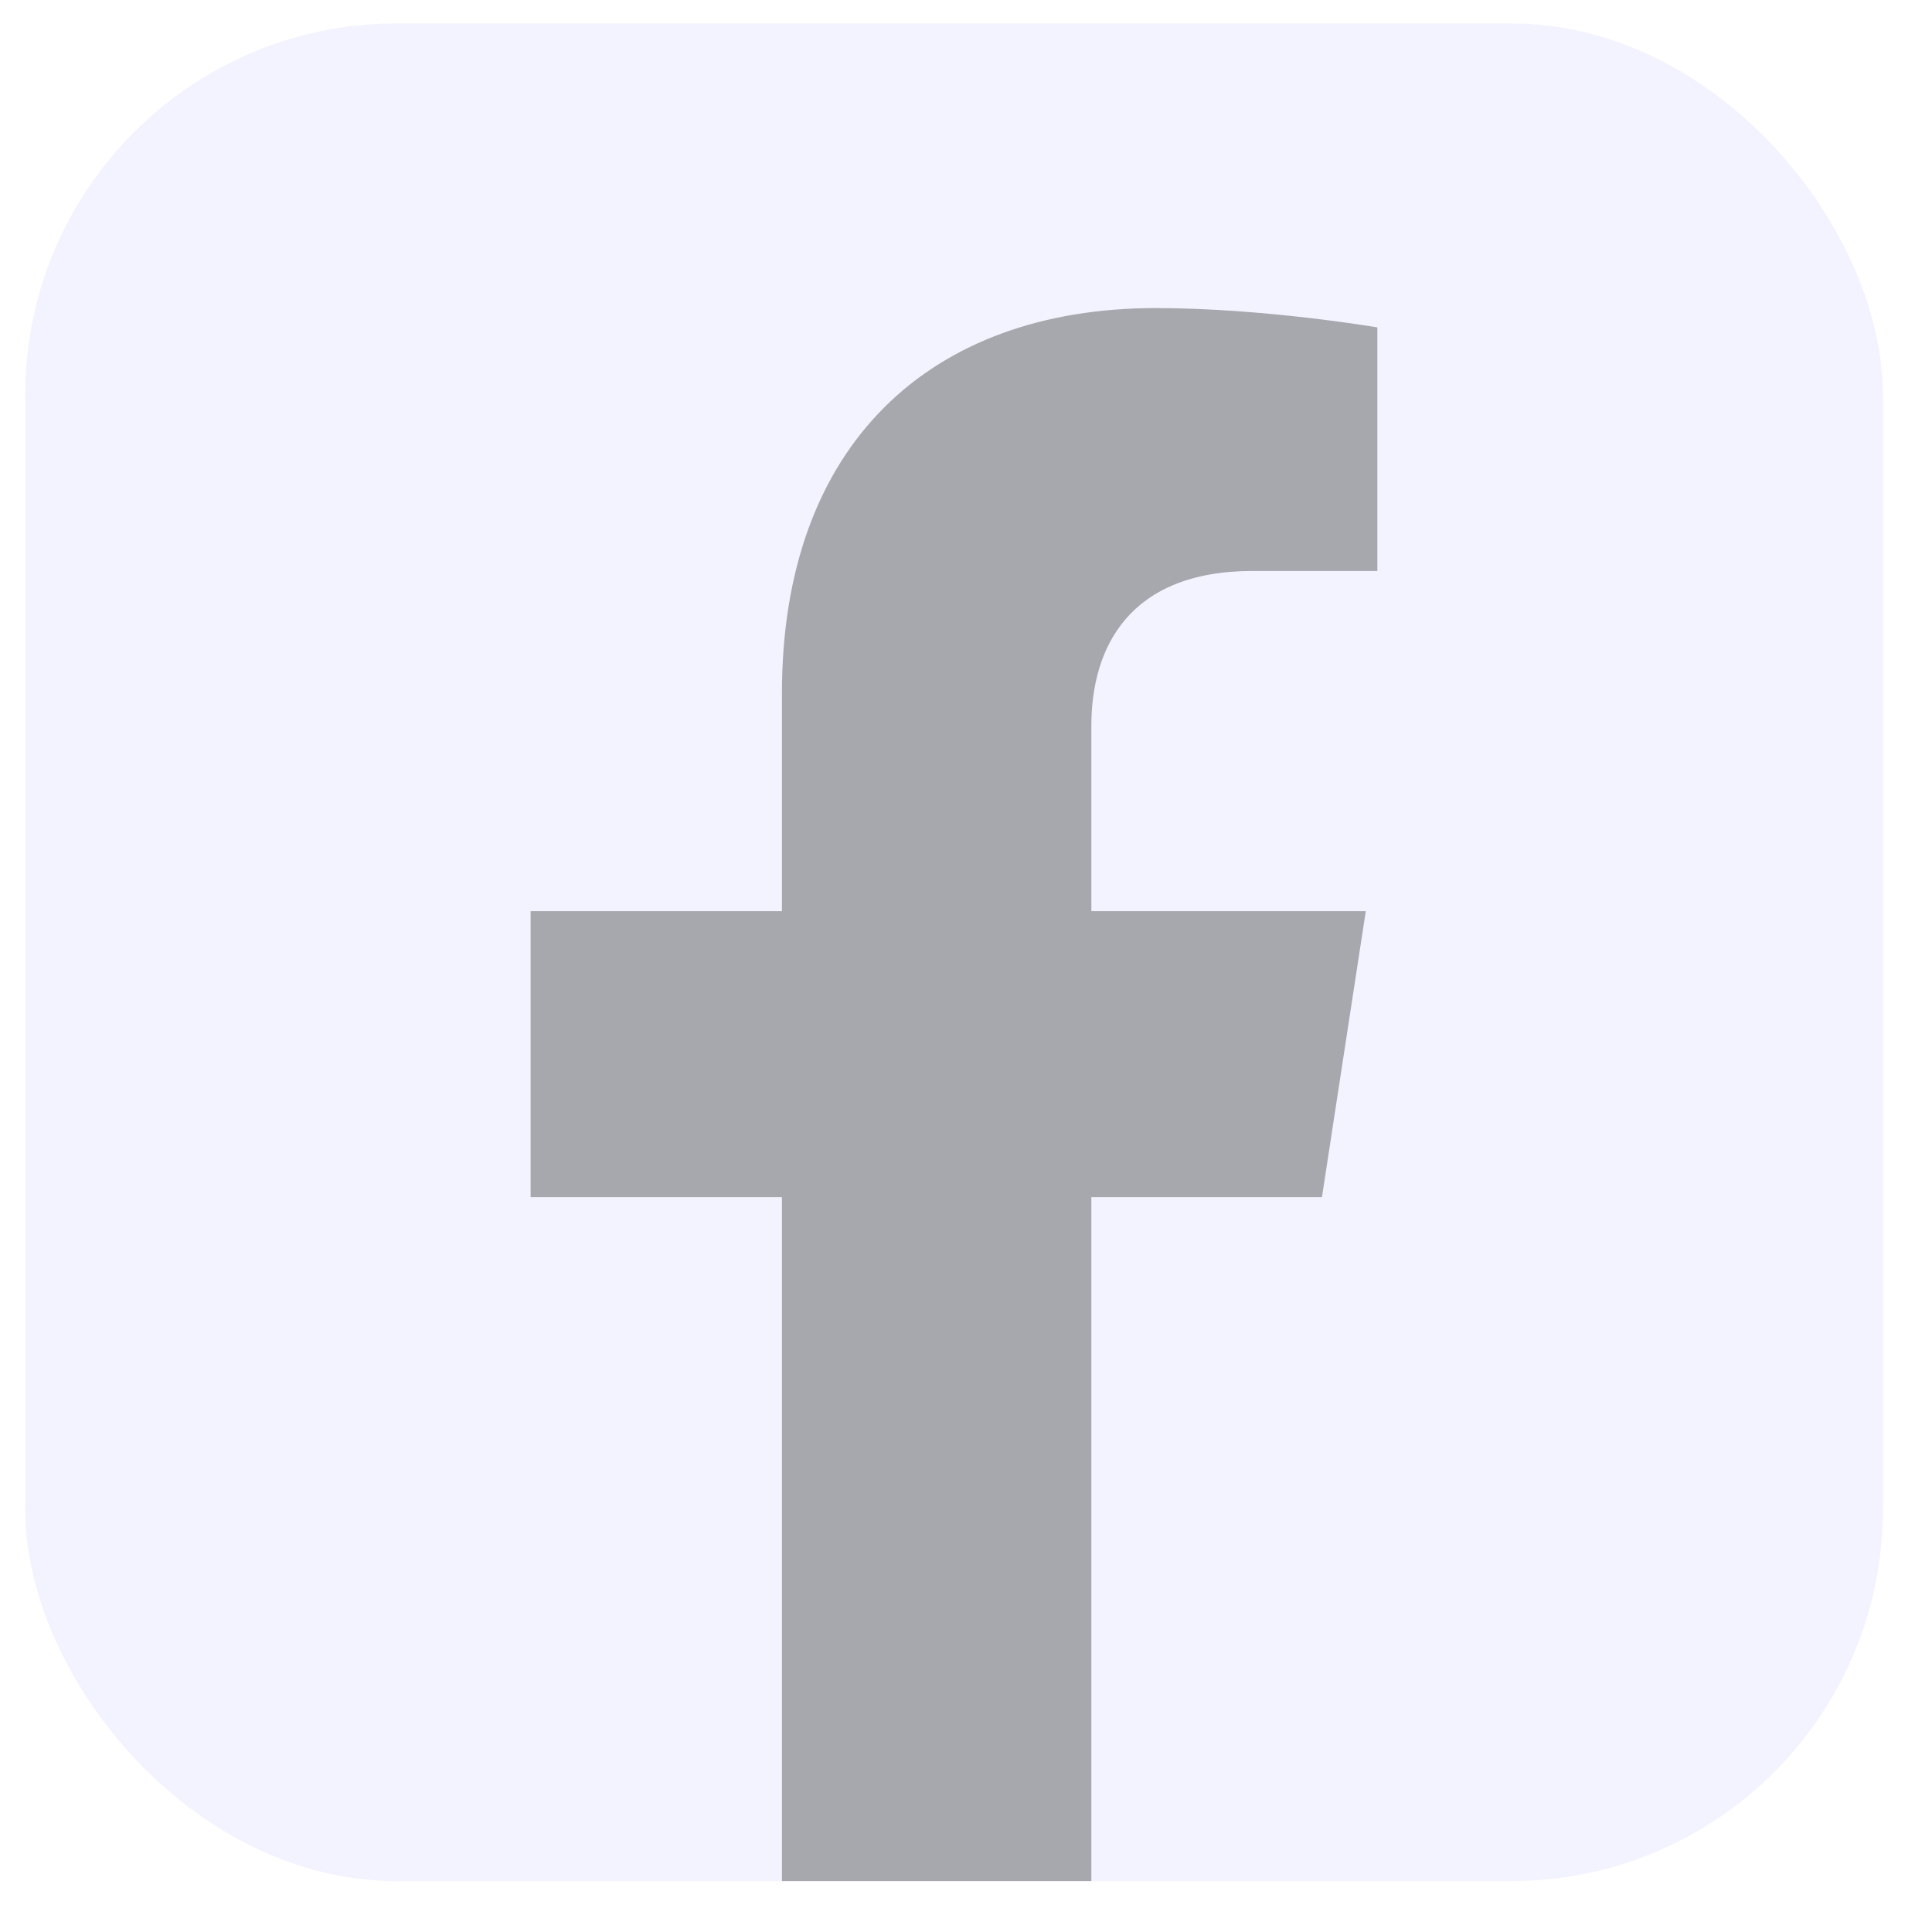
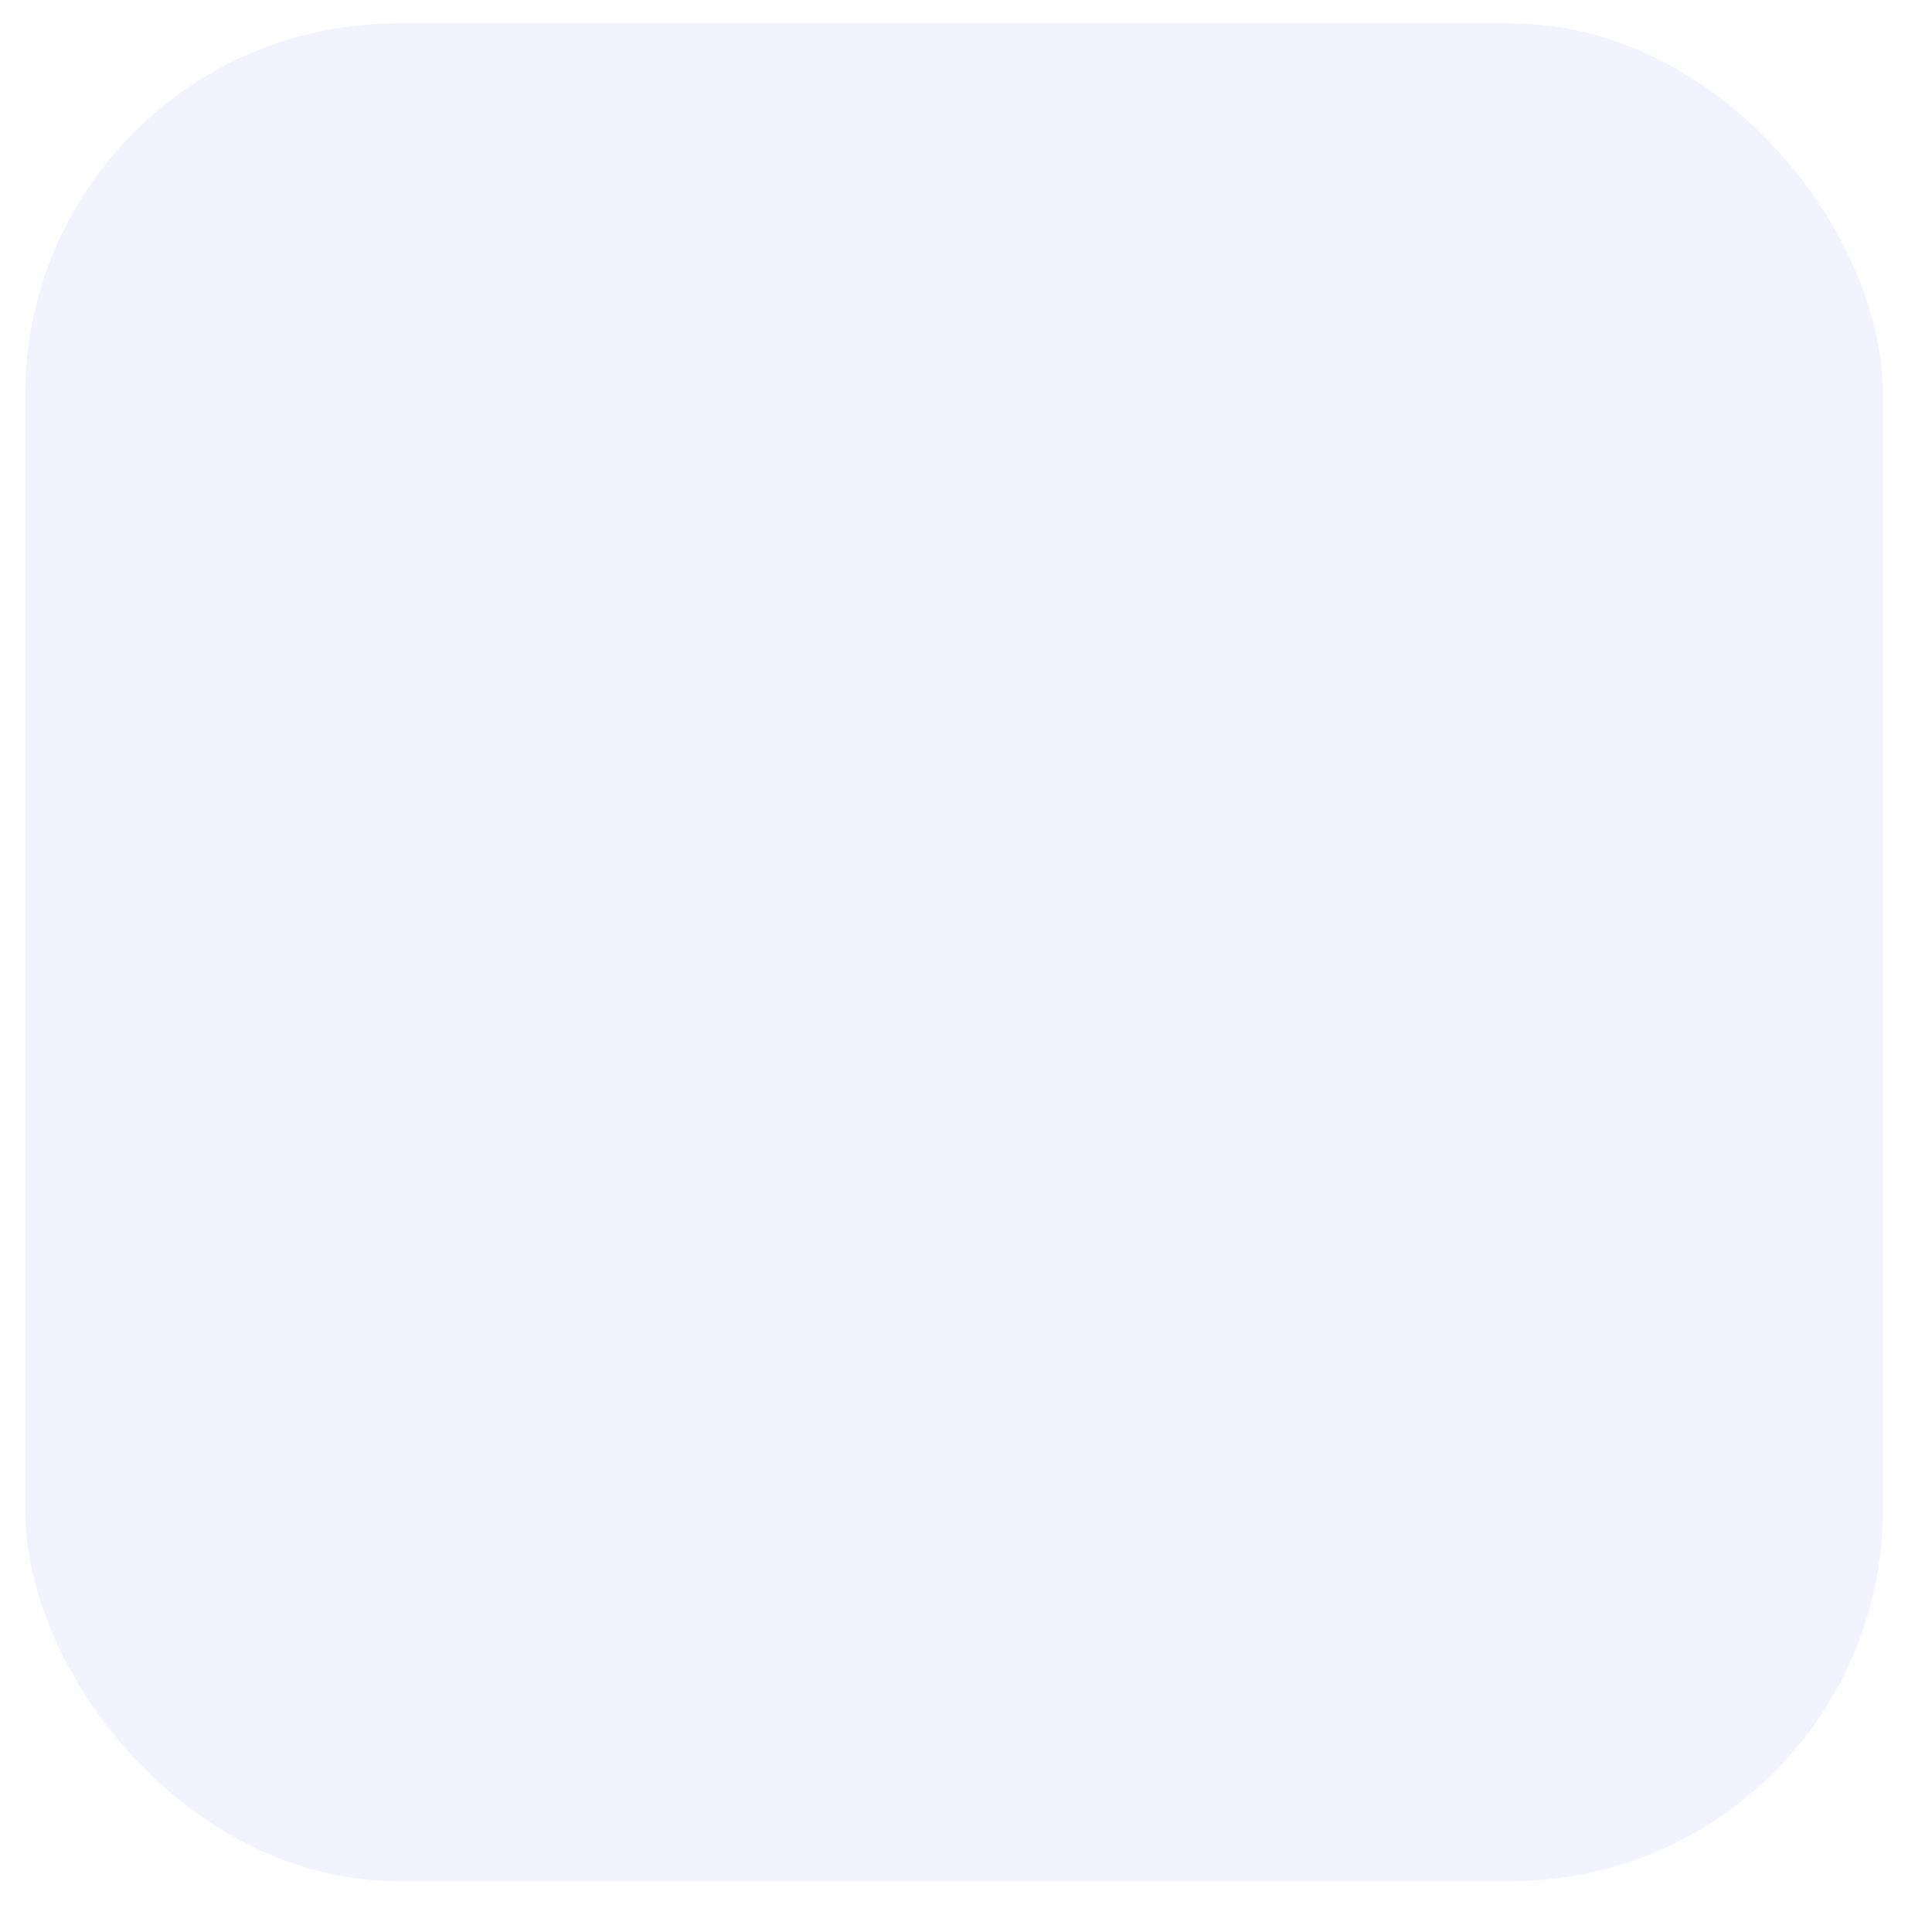
<svg xmlns="http://www.w3.org/2000/svg" width="26" height="26" viewBox="0 0 26 26" fill="none">
  <g opacity="0.4">
    <g clip-path="url(#clip0_2979_1700)">
      <rect x="0.339" y="0.315" width="25" height="25" rx="5" fill="#DFE2FD" />
-       <path d="M17.79 16.111L18.38 12.262H14.687V9.764C14.687 8.71 15.201 7.684 16.857 7.684H18.536V4.406C18.536 4.406 17.013 4.146 15.555 4.146C12.512 4.146 10.523 5.989 10.523 9.328V12.262H7.141V16.111H10.523V25.419C11.202 25.525 11.896 25.581 12.605 25.581C13.313 25.581 14.008 25.525 14.687 25.419V16.111H17.79Z" fill="#242235" />
    </g>
  </g>
  <defs>
    <clipPath id="clip0_2979_1700">
      <rect x="0.339" y="0.315" width="25" height="25" rx="5" fill="white" />
    </clipPath>
  </defs>
</svg>